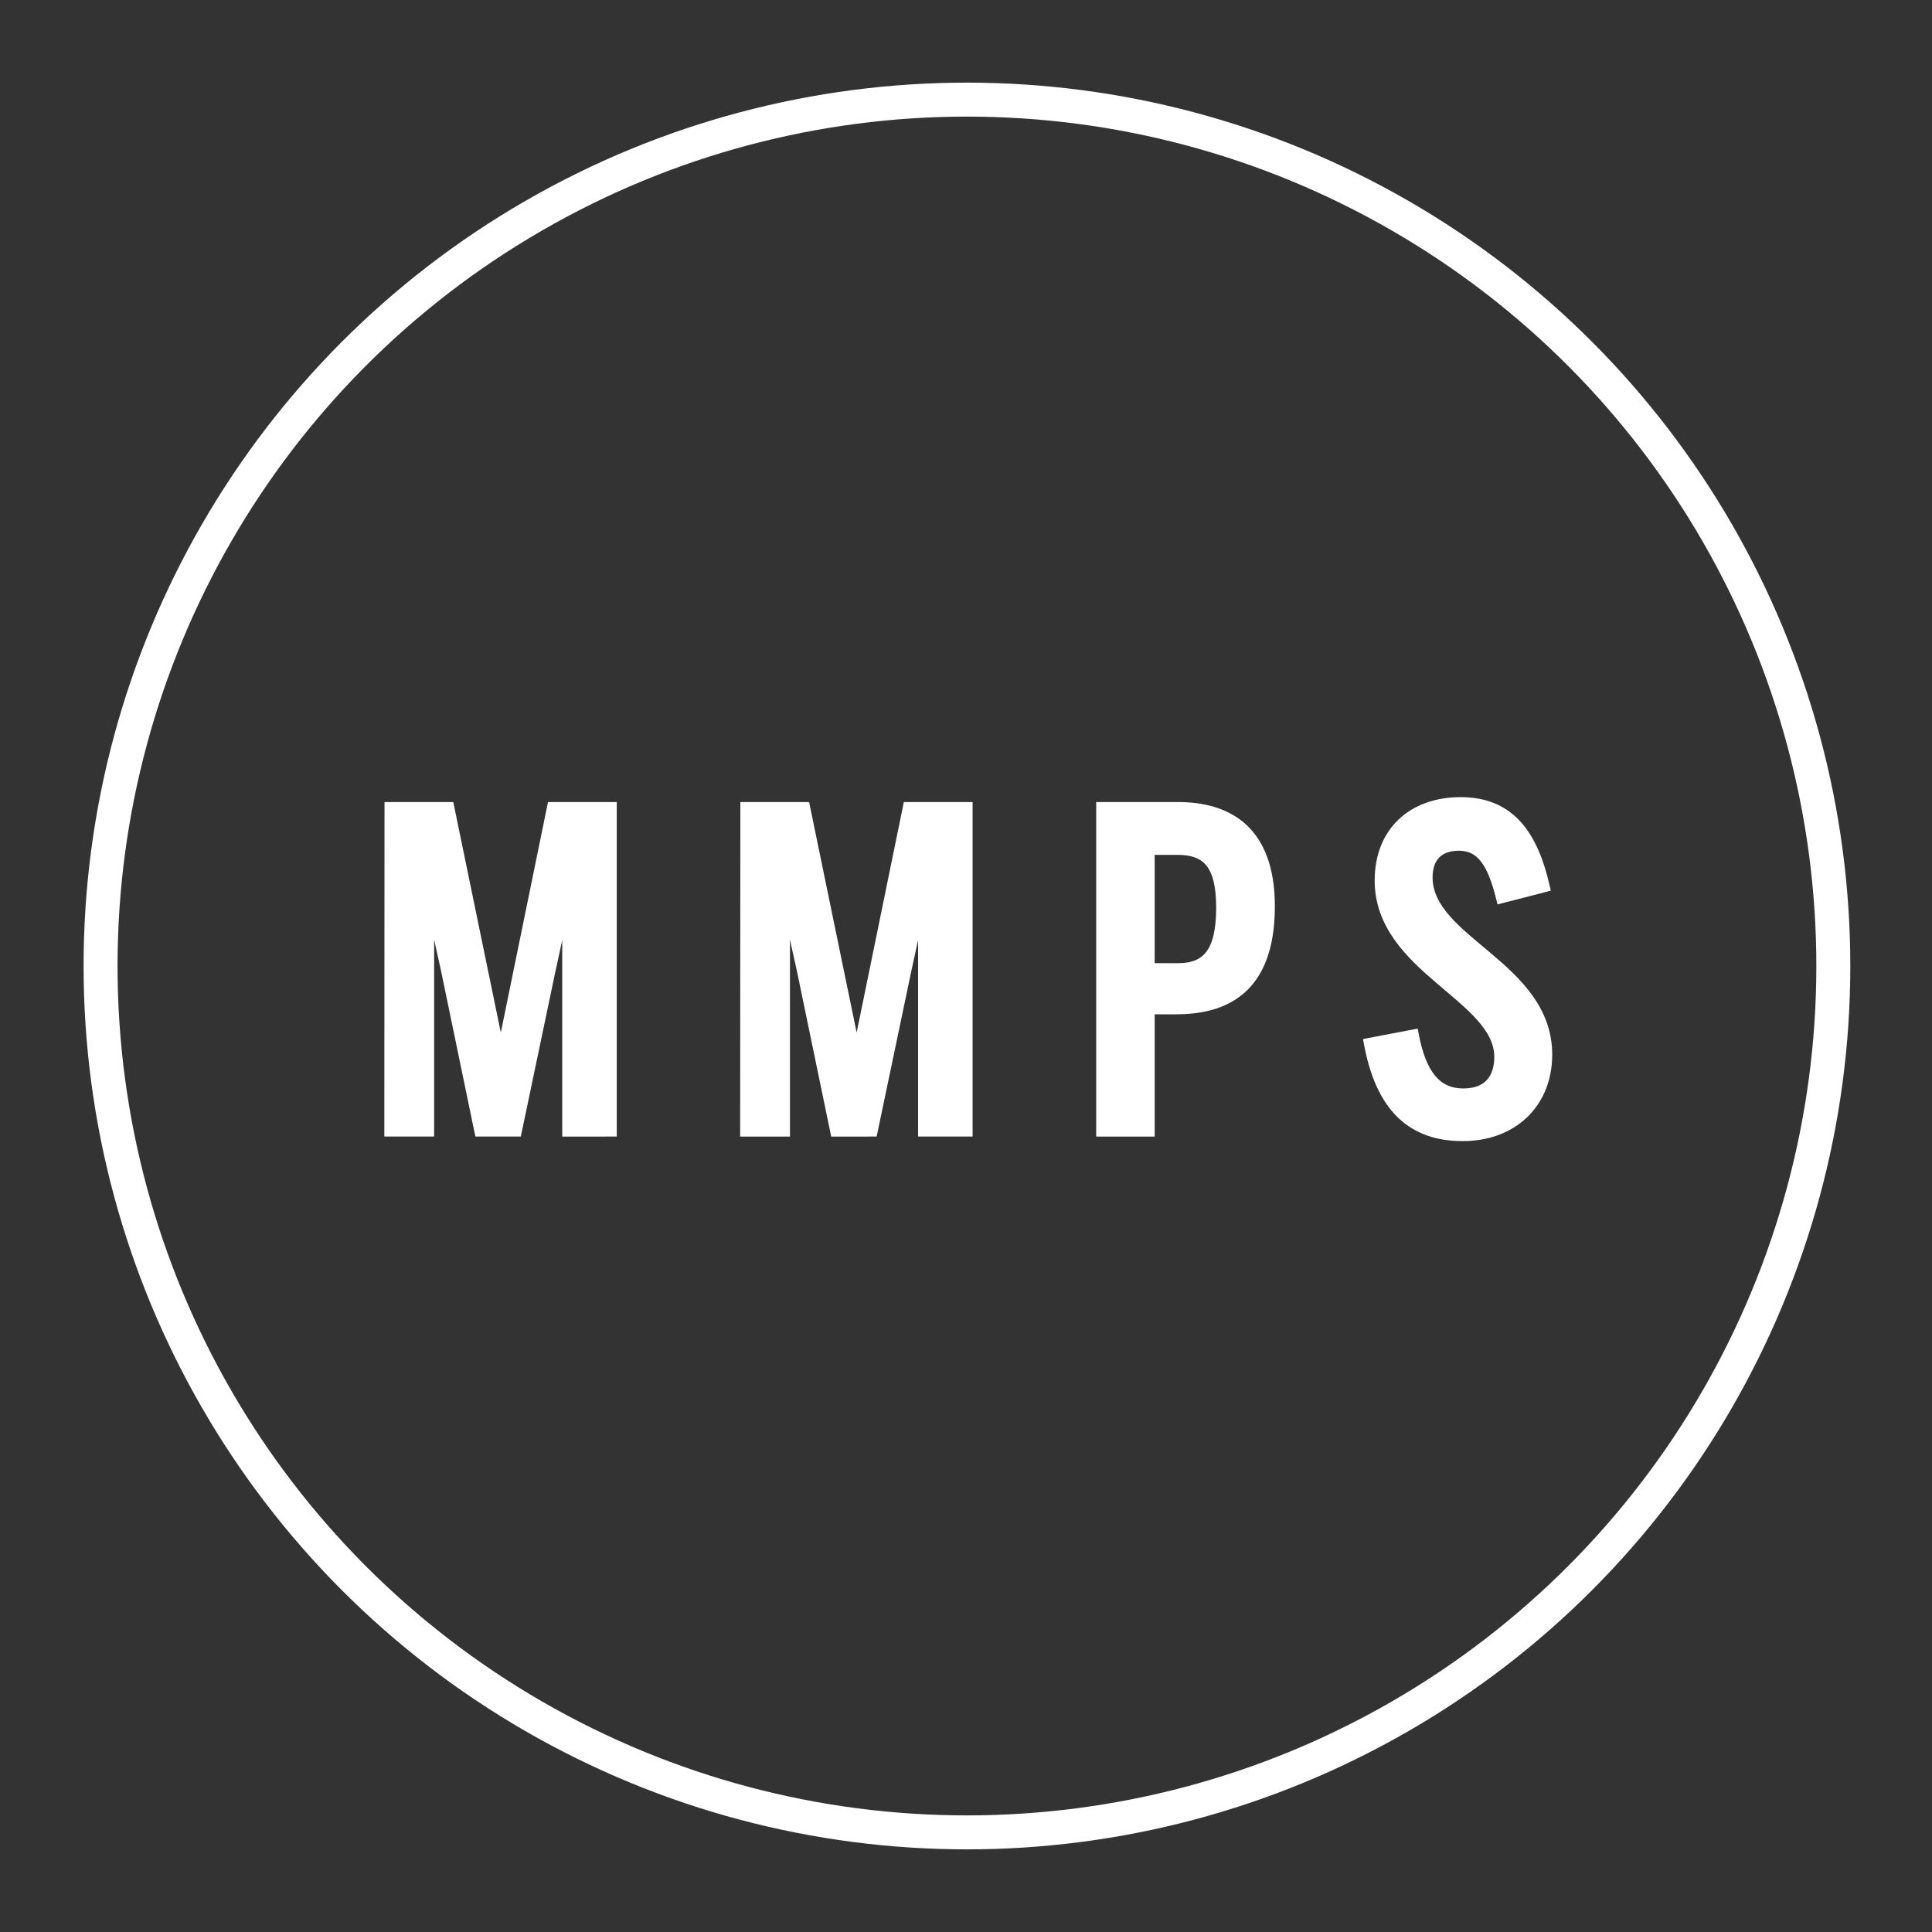
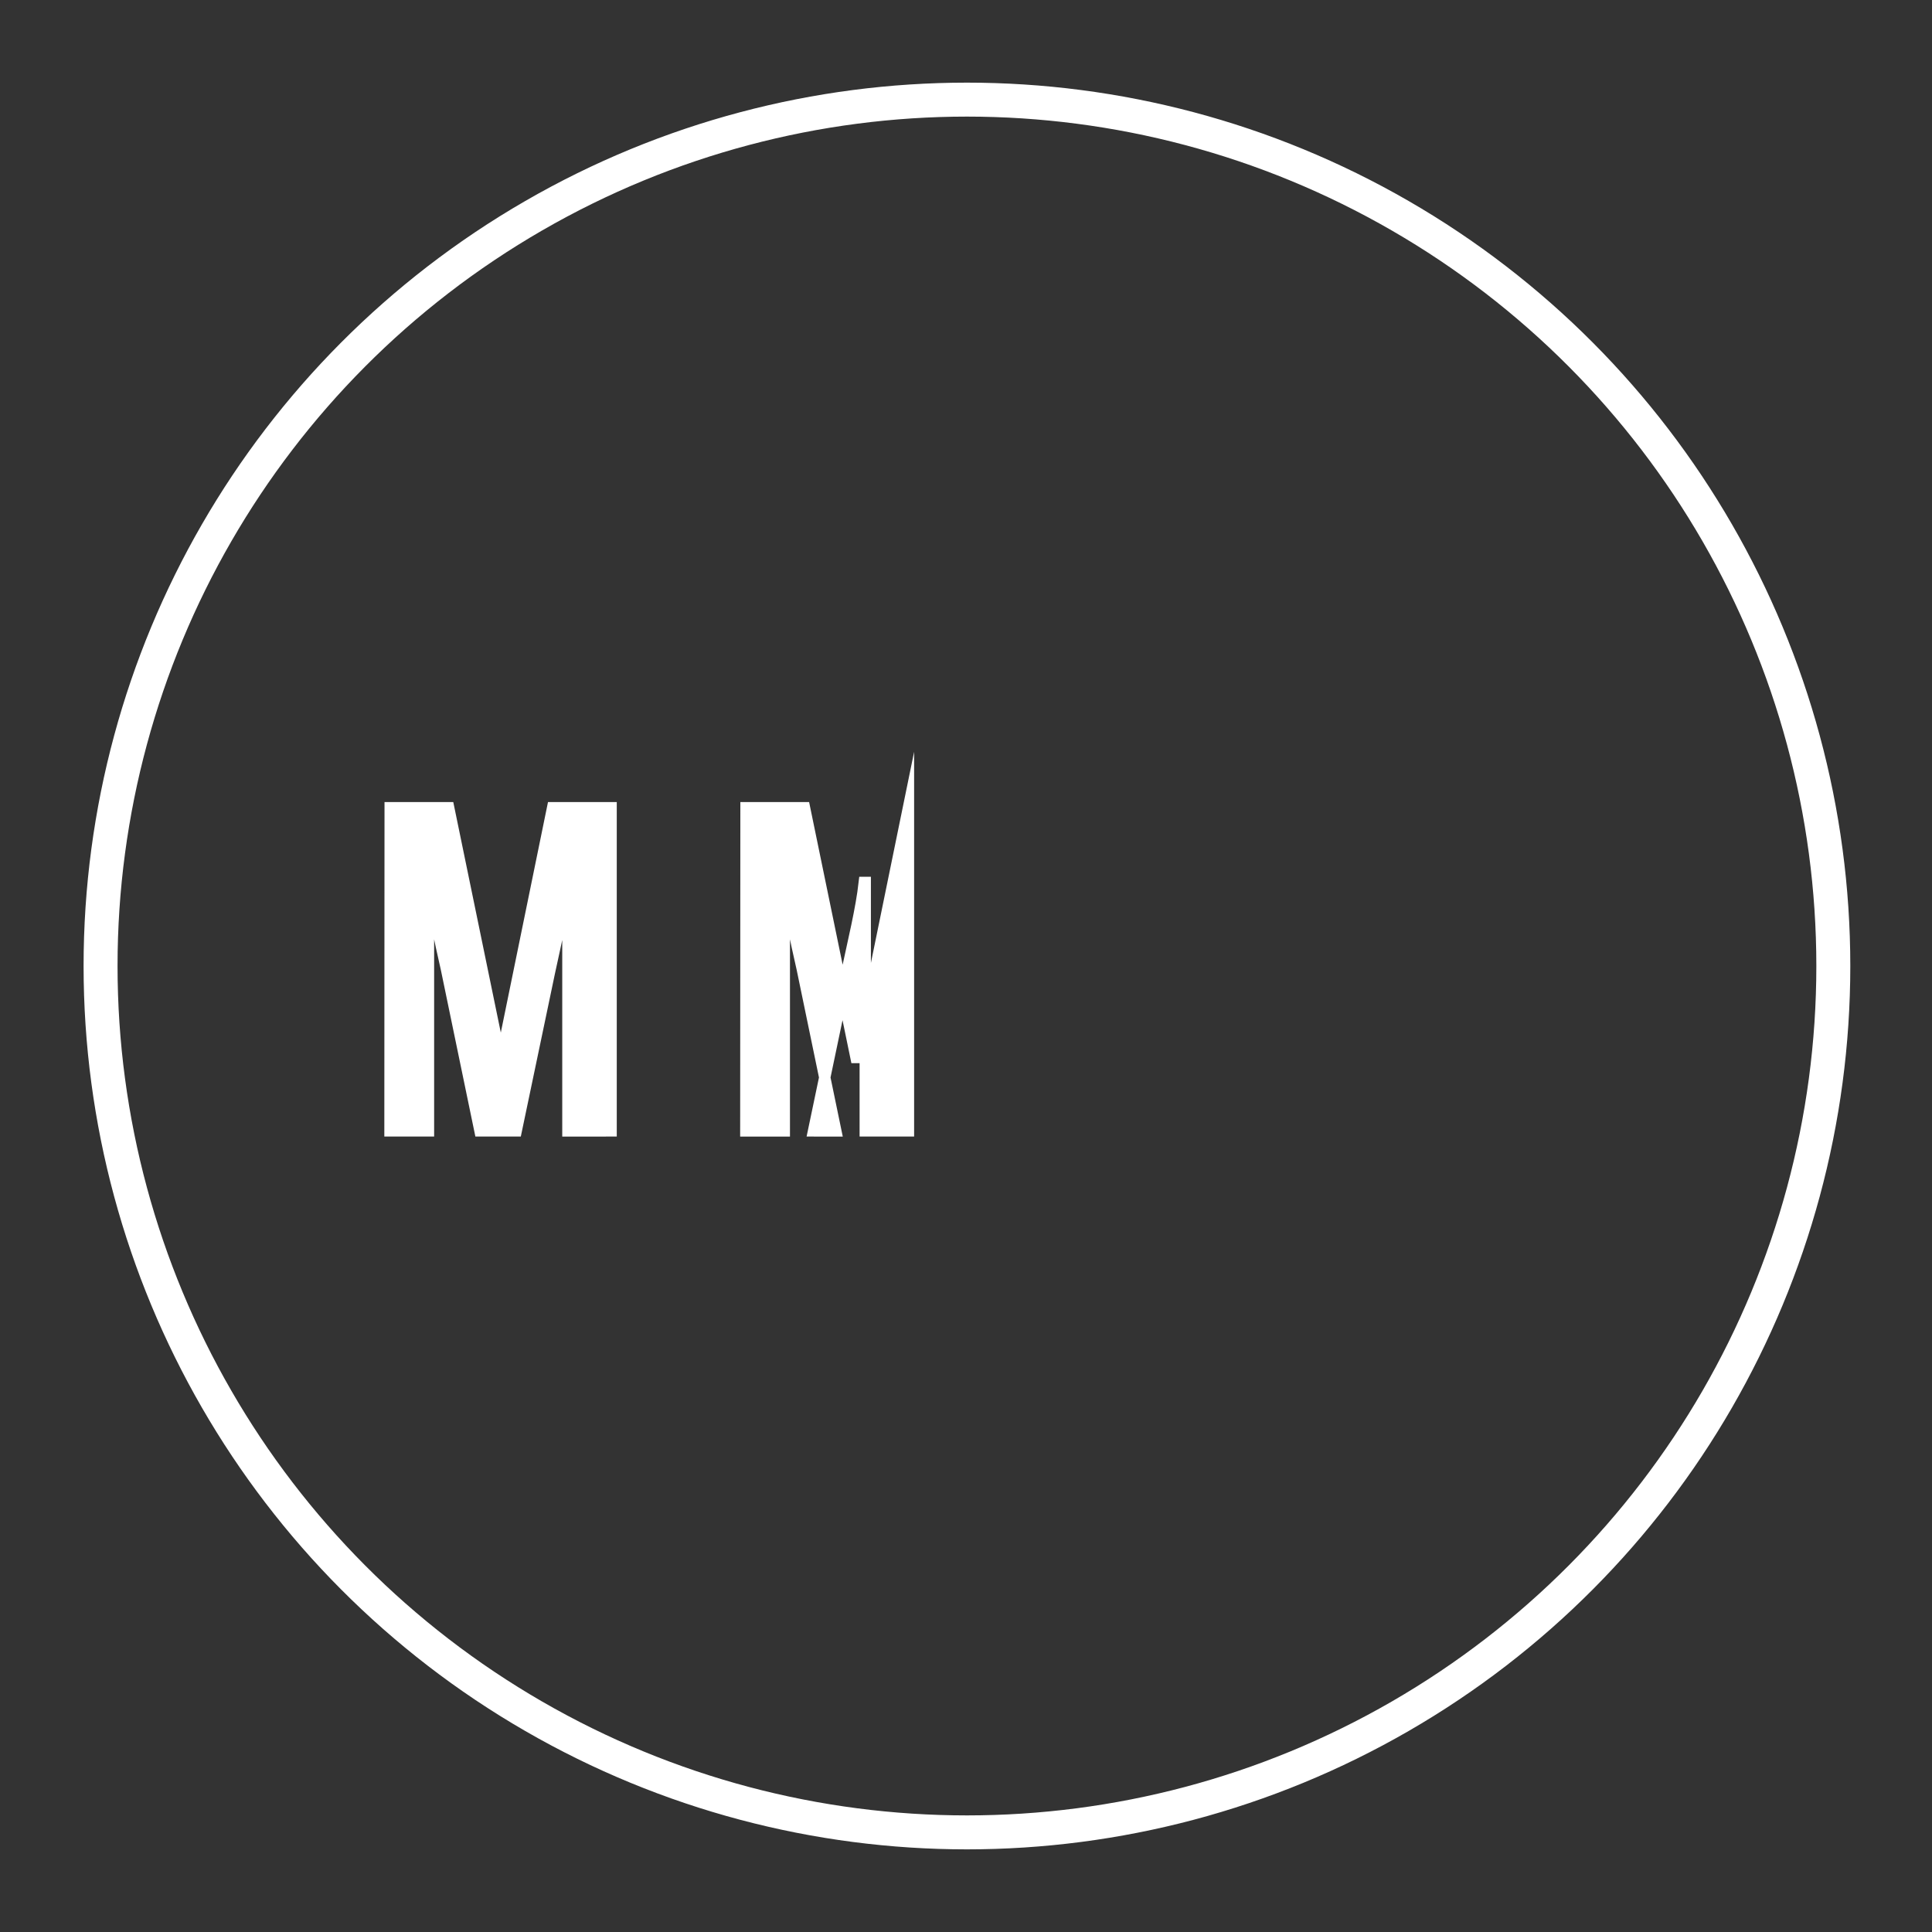
<svg xmlns="http://www.w3.org/2000/svg" version="1.1" id="Layer_1" x="0px" y="0px" viewBox="0 0 1024 1024" style="enable-background:new 0 0 1024 1024;" xml:space="preserve">
  <rect x="0" y="0" width="1024" height="1024" fill="#333333" stroke="none" />
  <style type="text/css"> .st0{fill:#FFFFFF;stroke:#FFFFFF;stroke-width:6;stroke-miterlimit:10;} .st1{fill:none;stroke:#FFFFFF;stroke-width:18;stroke-miterlimit:10;} </style>
  <g id="My_idea">
    <g>
      <path class="st0" d="M206.8,428.1h31l27.3,132.4h0.7l27.1-132.4h31v171.3H301V467.7h-0.5c-1.6,14.3-5.8,31.2-9.3,47.7l-17.6,84 h-19.2l-17.8-85.9c-3.5-15.3-7.6-34.5-8.8-45.6h-0.7v131.5h-20.4L206.8,428.1L206.8,428.1z" />
-       <path class="st0" d="M395.4,428.1h31l27.3,132.4h0.7l27.1-132.4h31v171.3h-22.9V467.7h-0.5c-1.6,14.3-5.8,31.2-9.3,47.7l-17.6,84 H443l-17.8-85.9c-3.5-15.3-7.6-34.5-8.8-45.6h-0.7v131.5h-20.4L395.4,428.1L395.4,428.1z" />
-       <path class="st0" d="M584,428.1h40.3c25.9,0,48.4,11.8,48.4,52.3c0,44.4-24.5,54.2-49.3,54.2H609v64.8h-25V428.1z M624.5,513.5 c15.5,0,23.1-8.8,23.1-32.4c0-22.7-7.4-31-23.4-31H609v63.4H624.5z" />
-       <path class="st0" d="M725.9,553.1l23.1-4.4c3.9,20.1,11.6,31.2,26.6,31.2c13.4,0,19.4-8.1,19.4-19.7c0-32.2-63.4-47.2-63.4-93.5 c0-25.5,17.1-41.2,42.6-41.2c26.2,0,38,17.6,44.2,44.4l-22.5,5.8c-4.6-18.5-10.6-27.8-22.7-27.8c-10.6,0-16.9,6-16.9,17.1 c0,34.3,63.4,47.2,63.4,94c0,25.5-18.1,42.8-44.4,42.8C745.1,601.9,731.4,582.3,725.9,553.1z" />
+       <path class="st0" d="M395.4,428.1h31l27.3,132.4h0.7l27.1-132.4v171.3h-22.9V467.7h-0.5c-1.6,14.3-5.8,31.2-9.3,47.7l-17.6,84 H443l-17.8-85.9c-3.5-15.3-7.6-34.5-8.8-45.6h-0.7v131.5h-20.4L395.4,428.1L395.4,428.1z" />
    </g>
    <circle class="st1" cx="512.5" cy="512" r="459.2" />
  </g>
</svg>